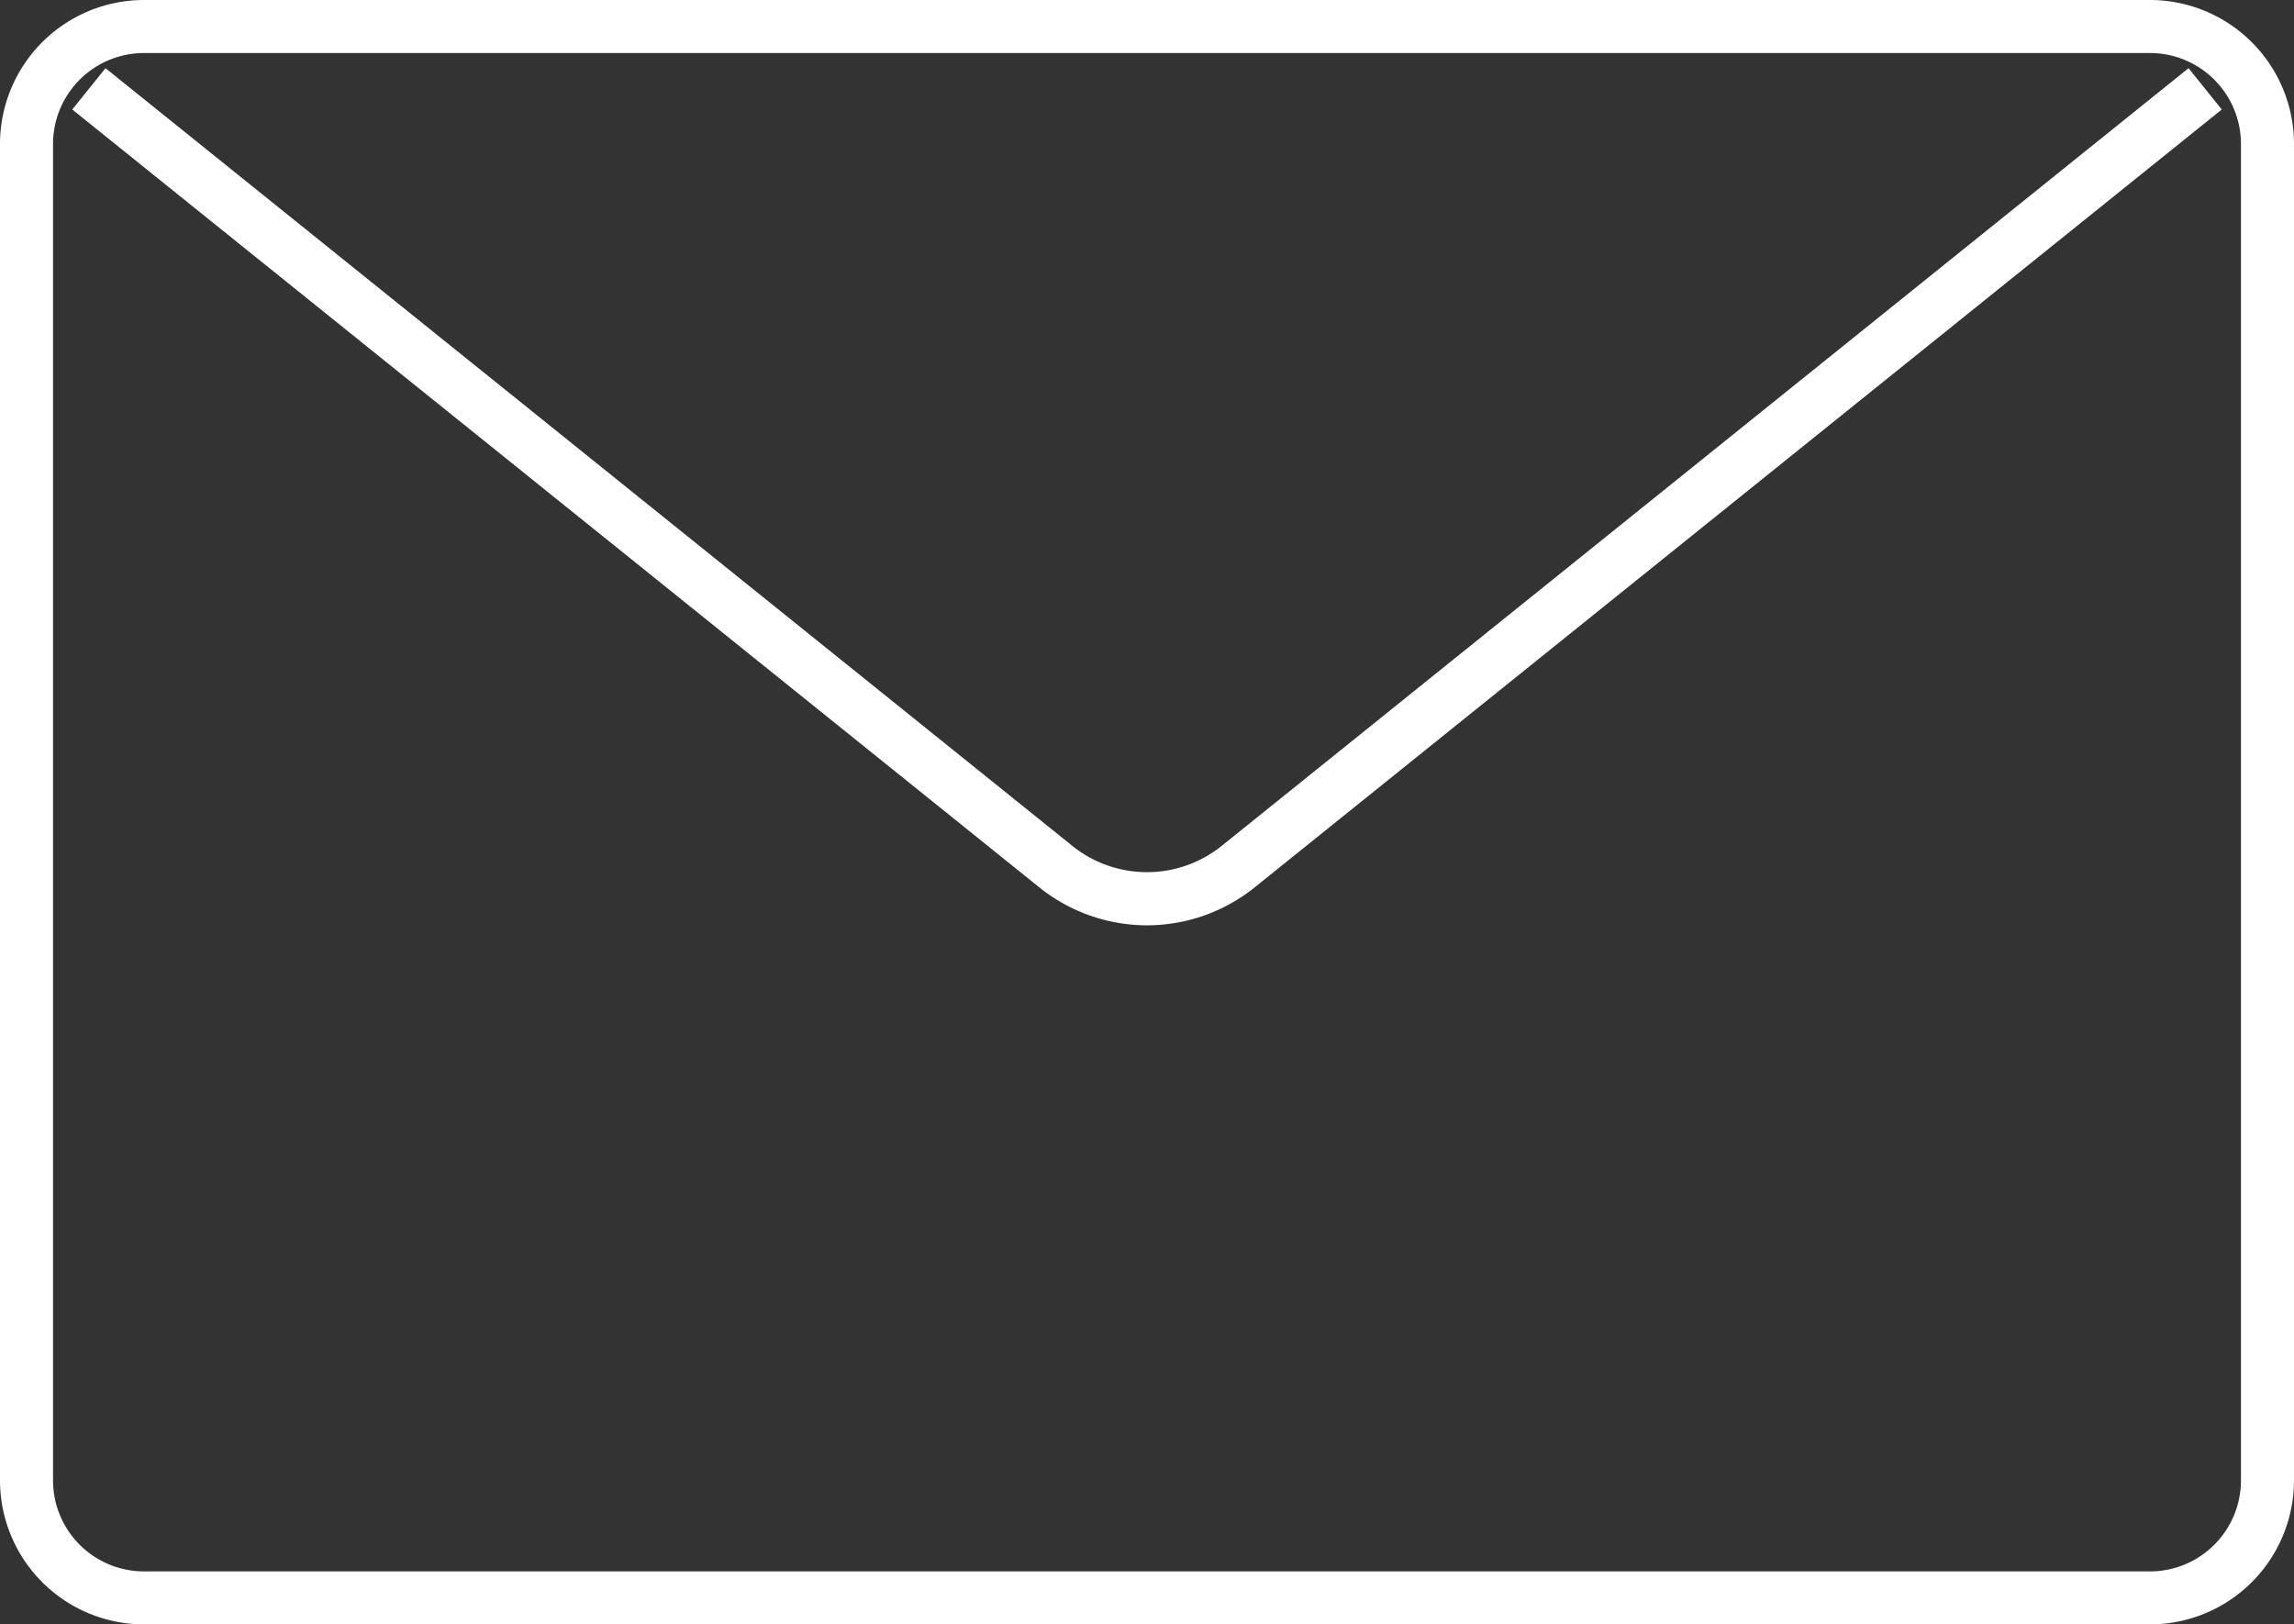
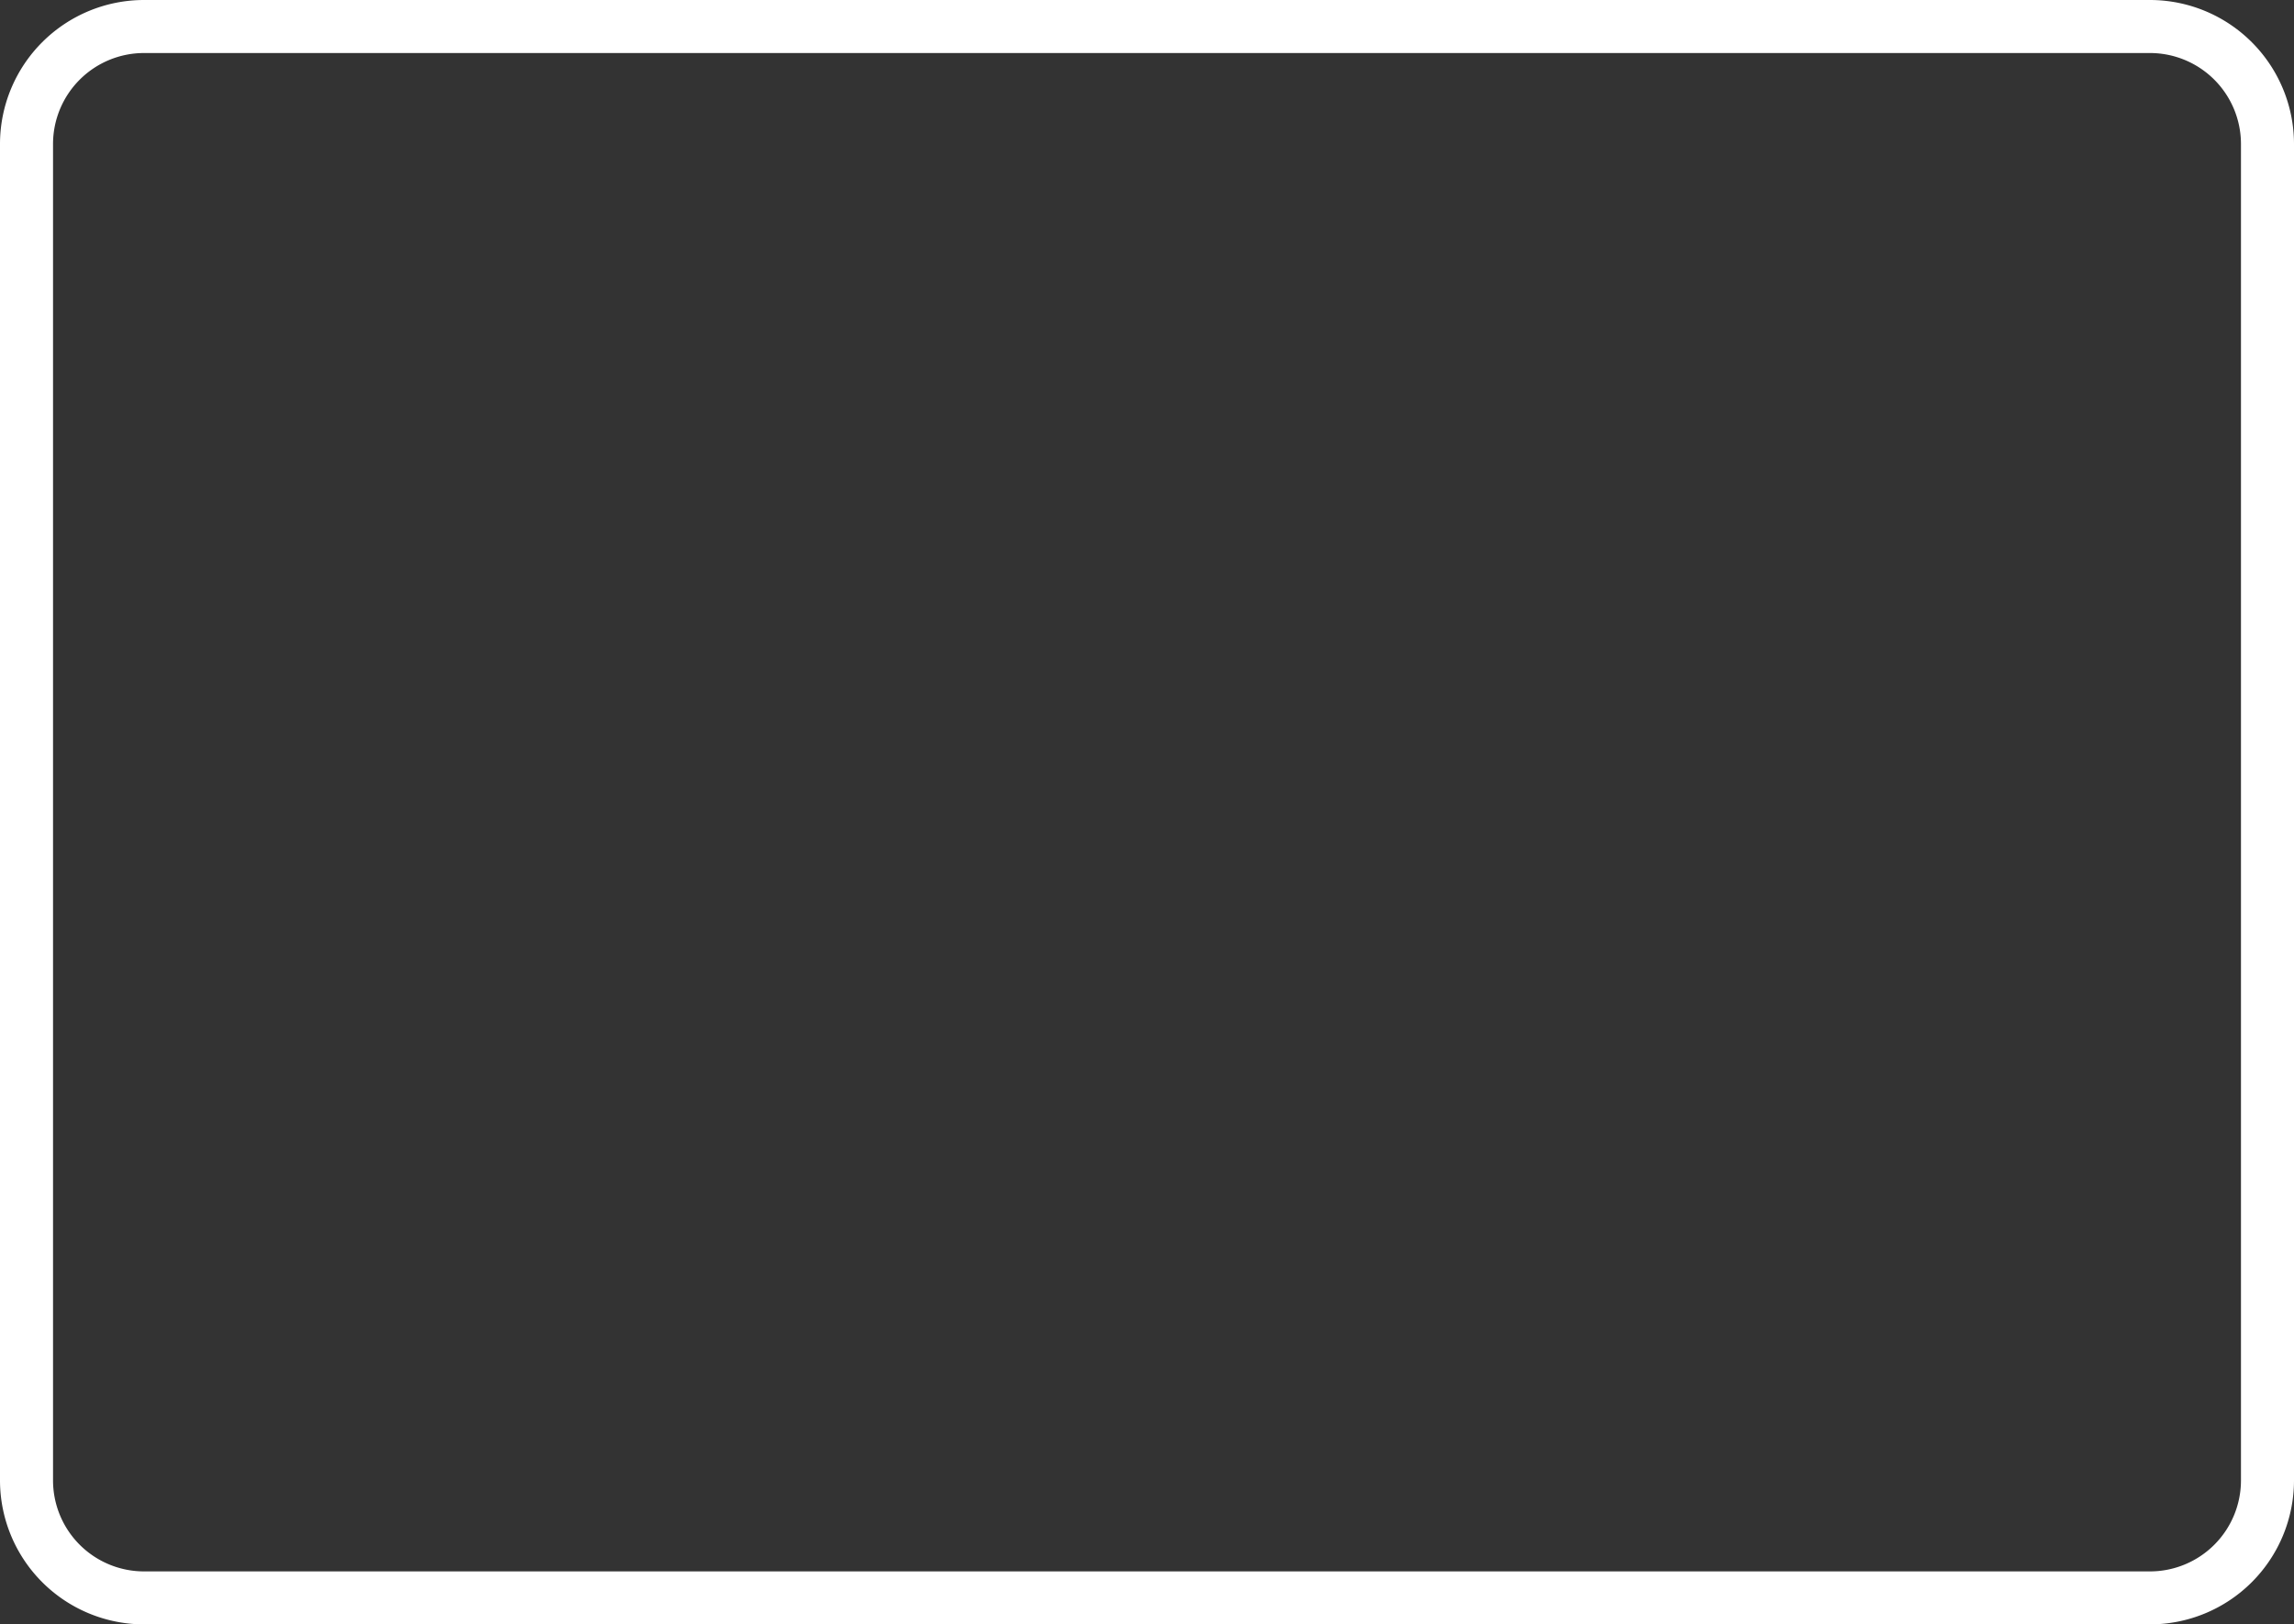
<svg xmlns="http://www.w3.org/2000/svg" width="129.768" height="91.897" viewBox="0 0 129.768 91.897">
  <rect x="0" y="0" width="129.768" height="91.897" fill="#333333" stroke="none" />
  <g transform="translate(-1224.059 -5757.23)">
    <path d="M6.643-1.5H120.125a8.152,8.152,0,0,1,8.143,8.143V82.254a8.152,8.152,0,0,1-8.143,8.143H6.643A8.152,8.152,0,0,1-1.5,82.254V6.643A8.152,8.152,0,0,1,6.643-1.5ZM120.125,87.4a5.149,5.149,0,0,0,5.143-5.143V6.643A5.149,5.149,0,0,0,120.125,1.5H6.643A5.149,5.149,0,0,0,1.5,6.643V82.254A5.149,5.149,0,0,0,6.643,87.4Z" transform="translate(1225.559 5758.73)" fill="#fff" />
-     <path d="M1137.264,4506.017a9.746,9.746,0,0,1-6.142-2.187l-54.656-43.967,1.88-2.338,54.667,43.976a6.741,6.741,0,0,0,8.5,0l.009-.007,54.659-43.969,1.88,2.338-54.656,43.966A9.744,9.744,0,0,1,1137.264,4506.017Z" transform="translate(151.68 1303.562)" fill="#fff" />
  </g>
</svg>